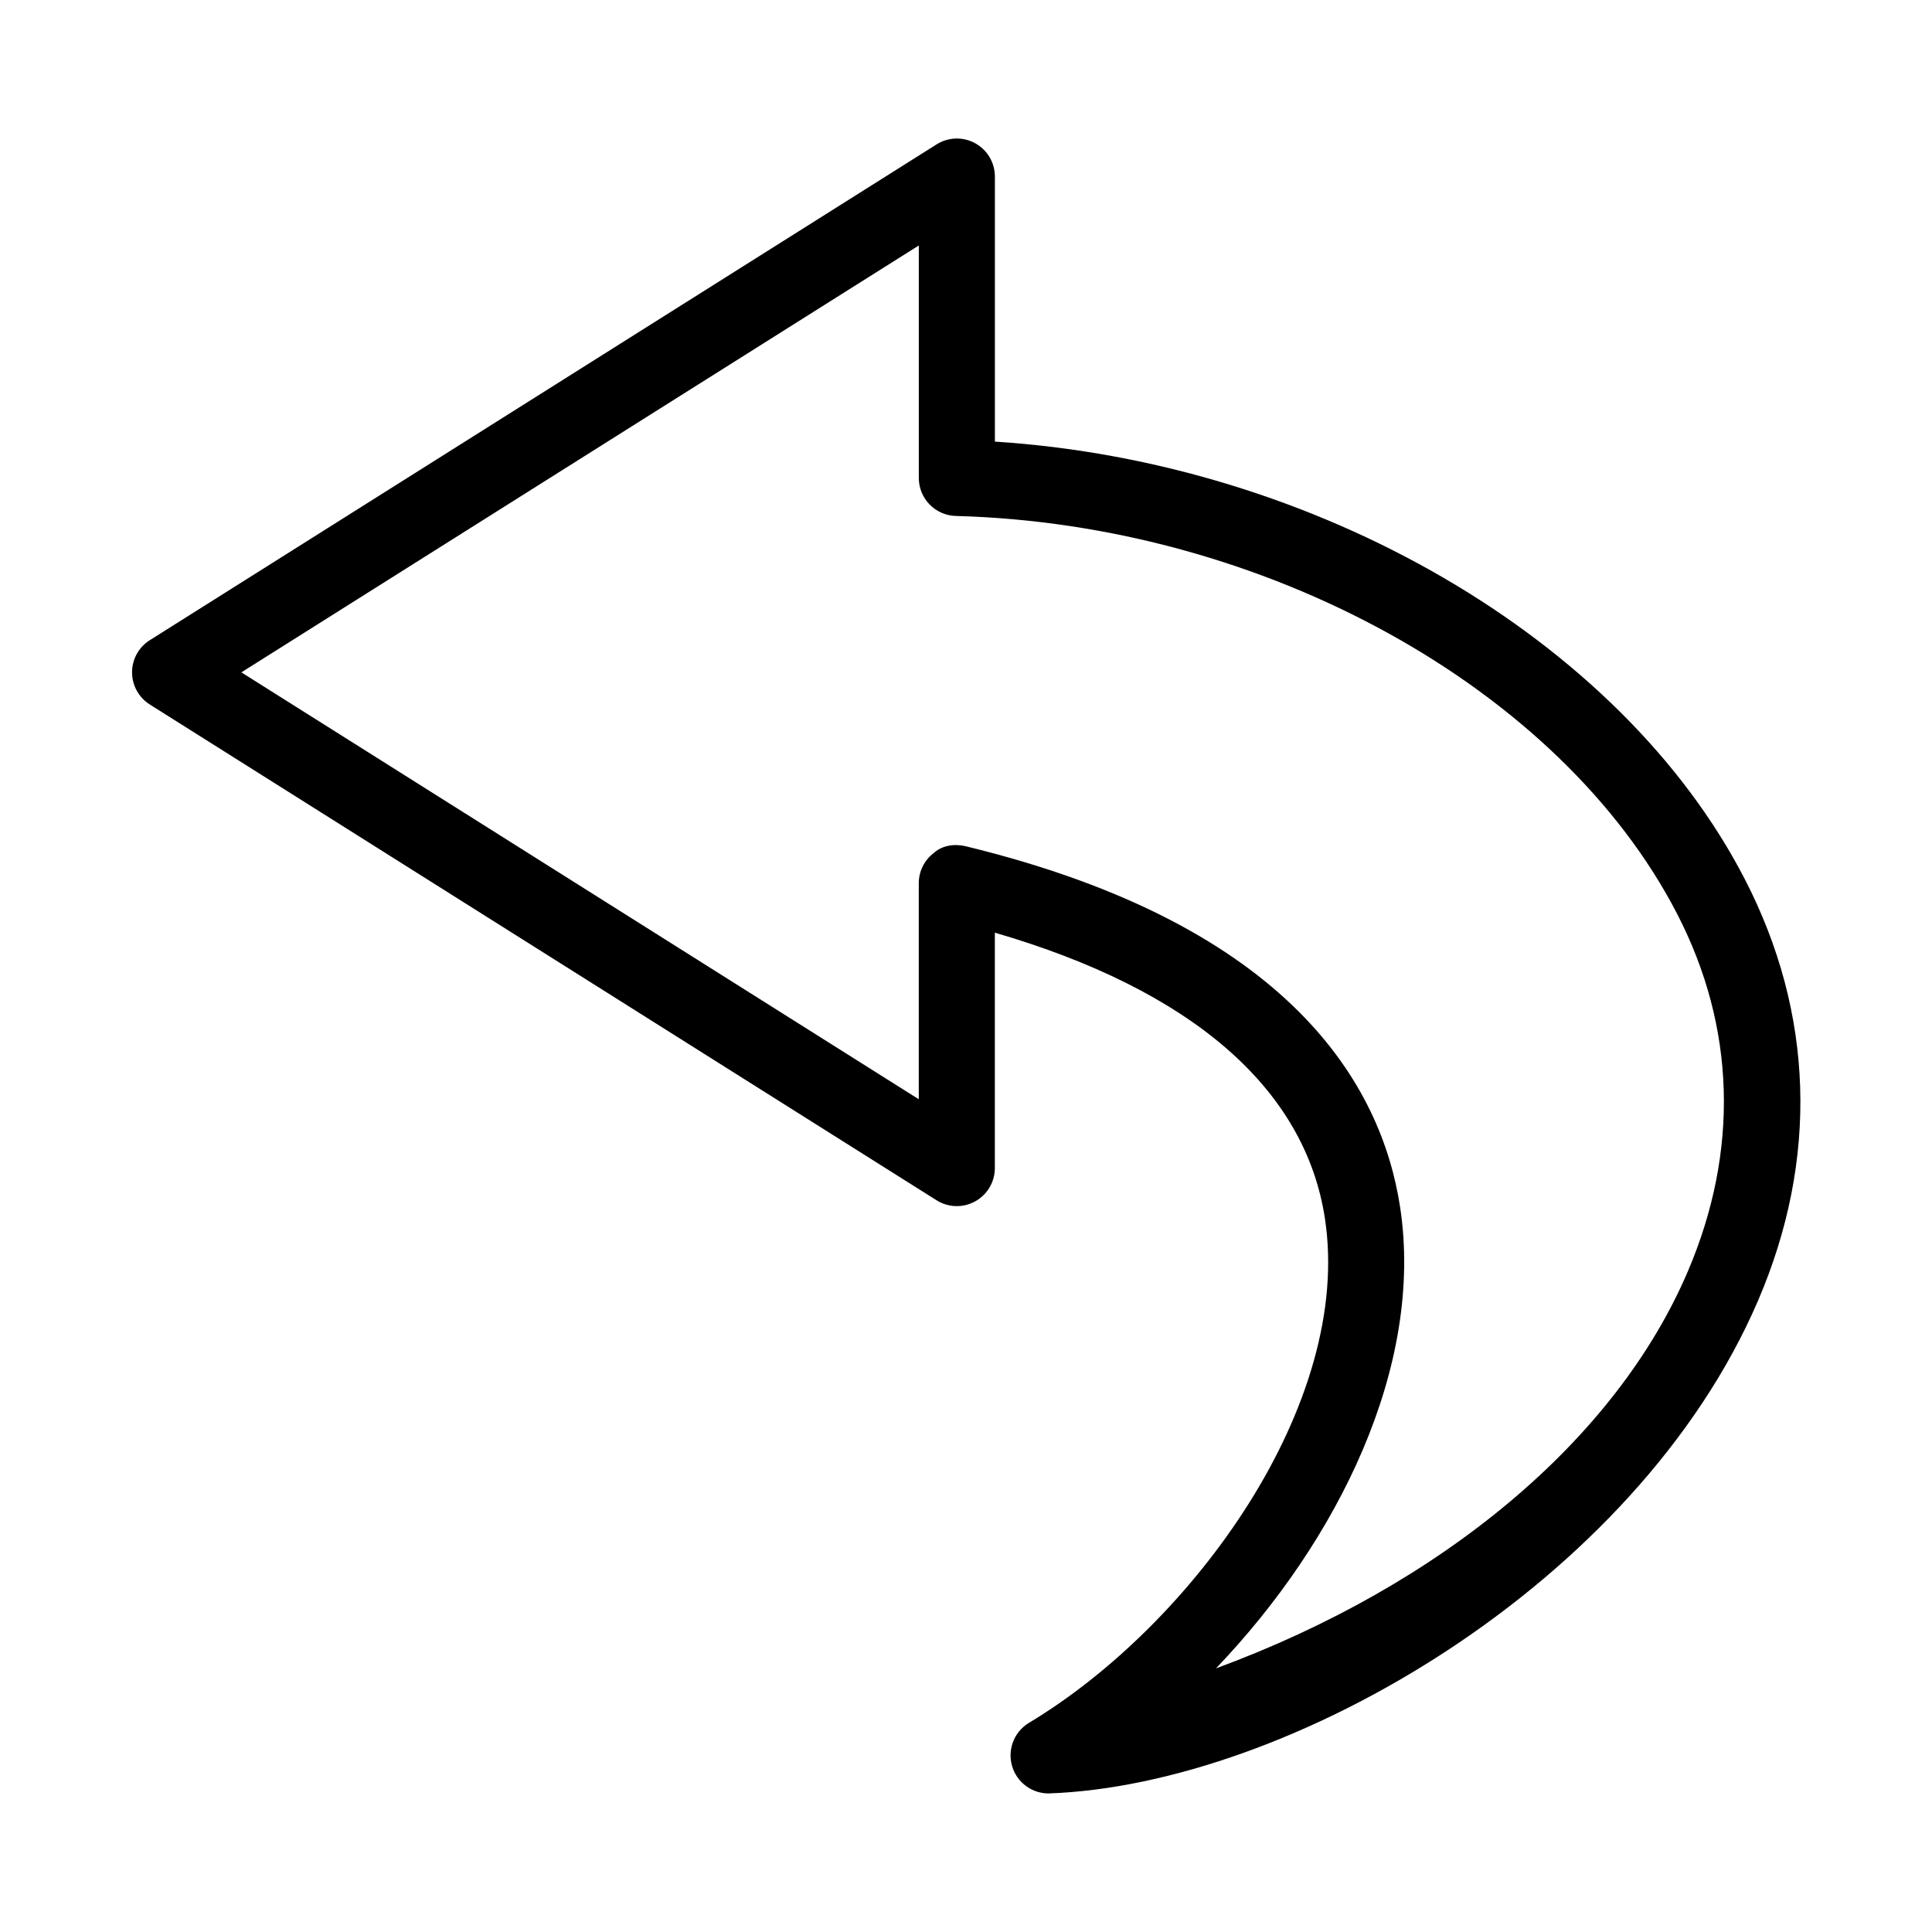
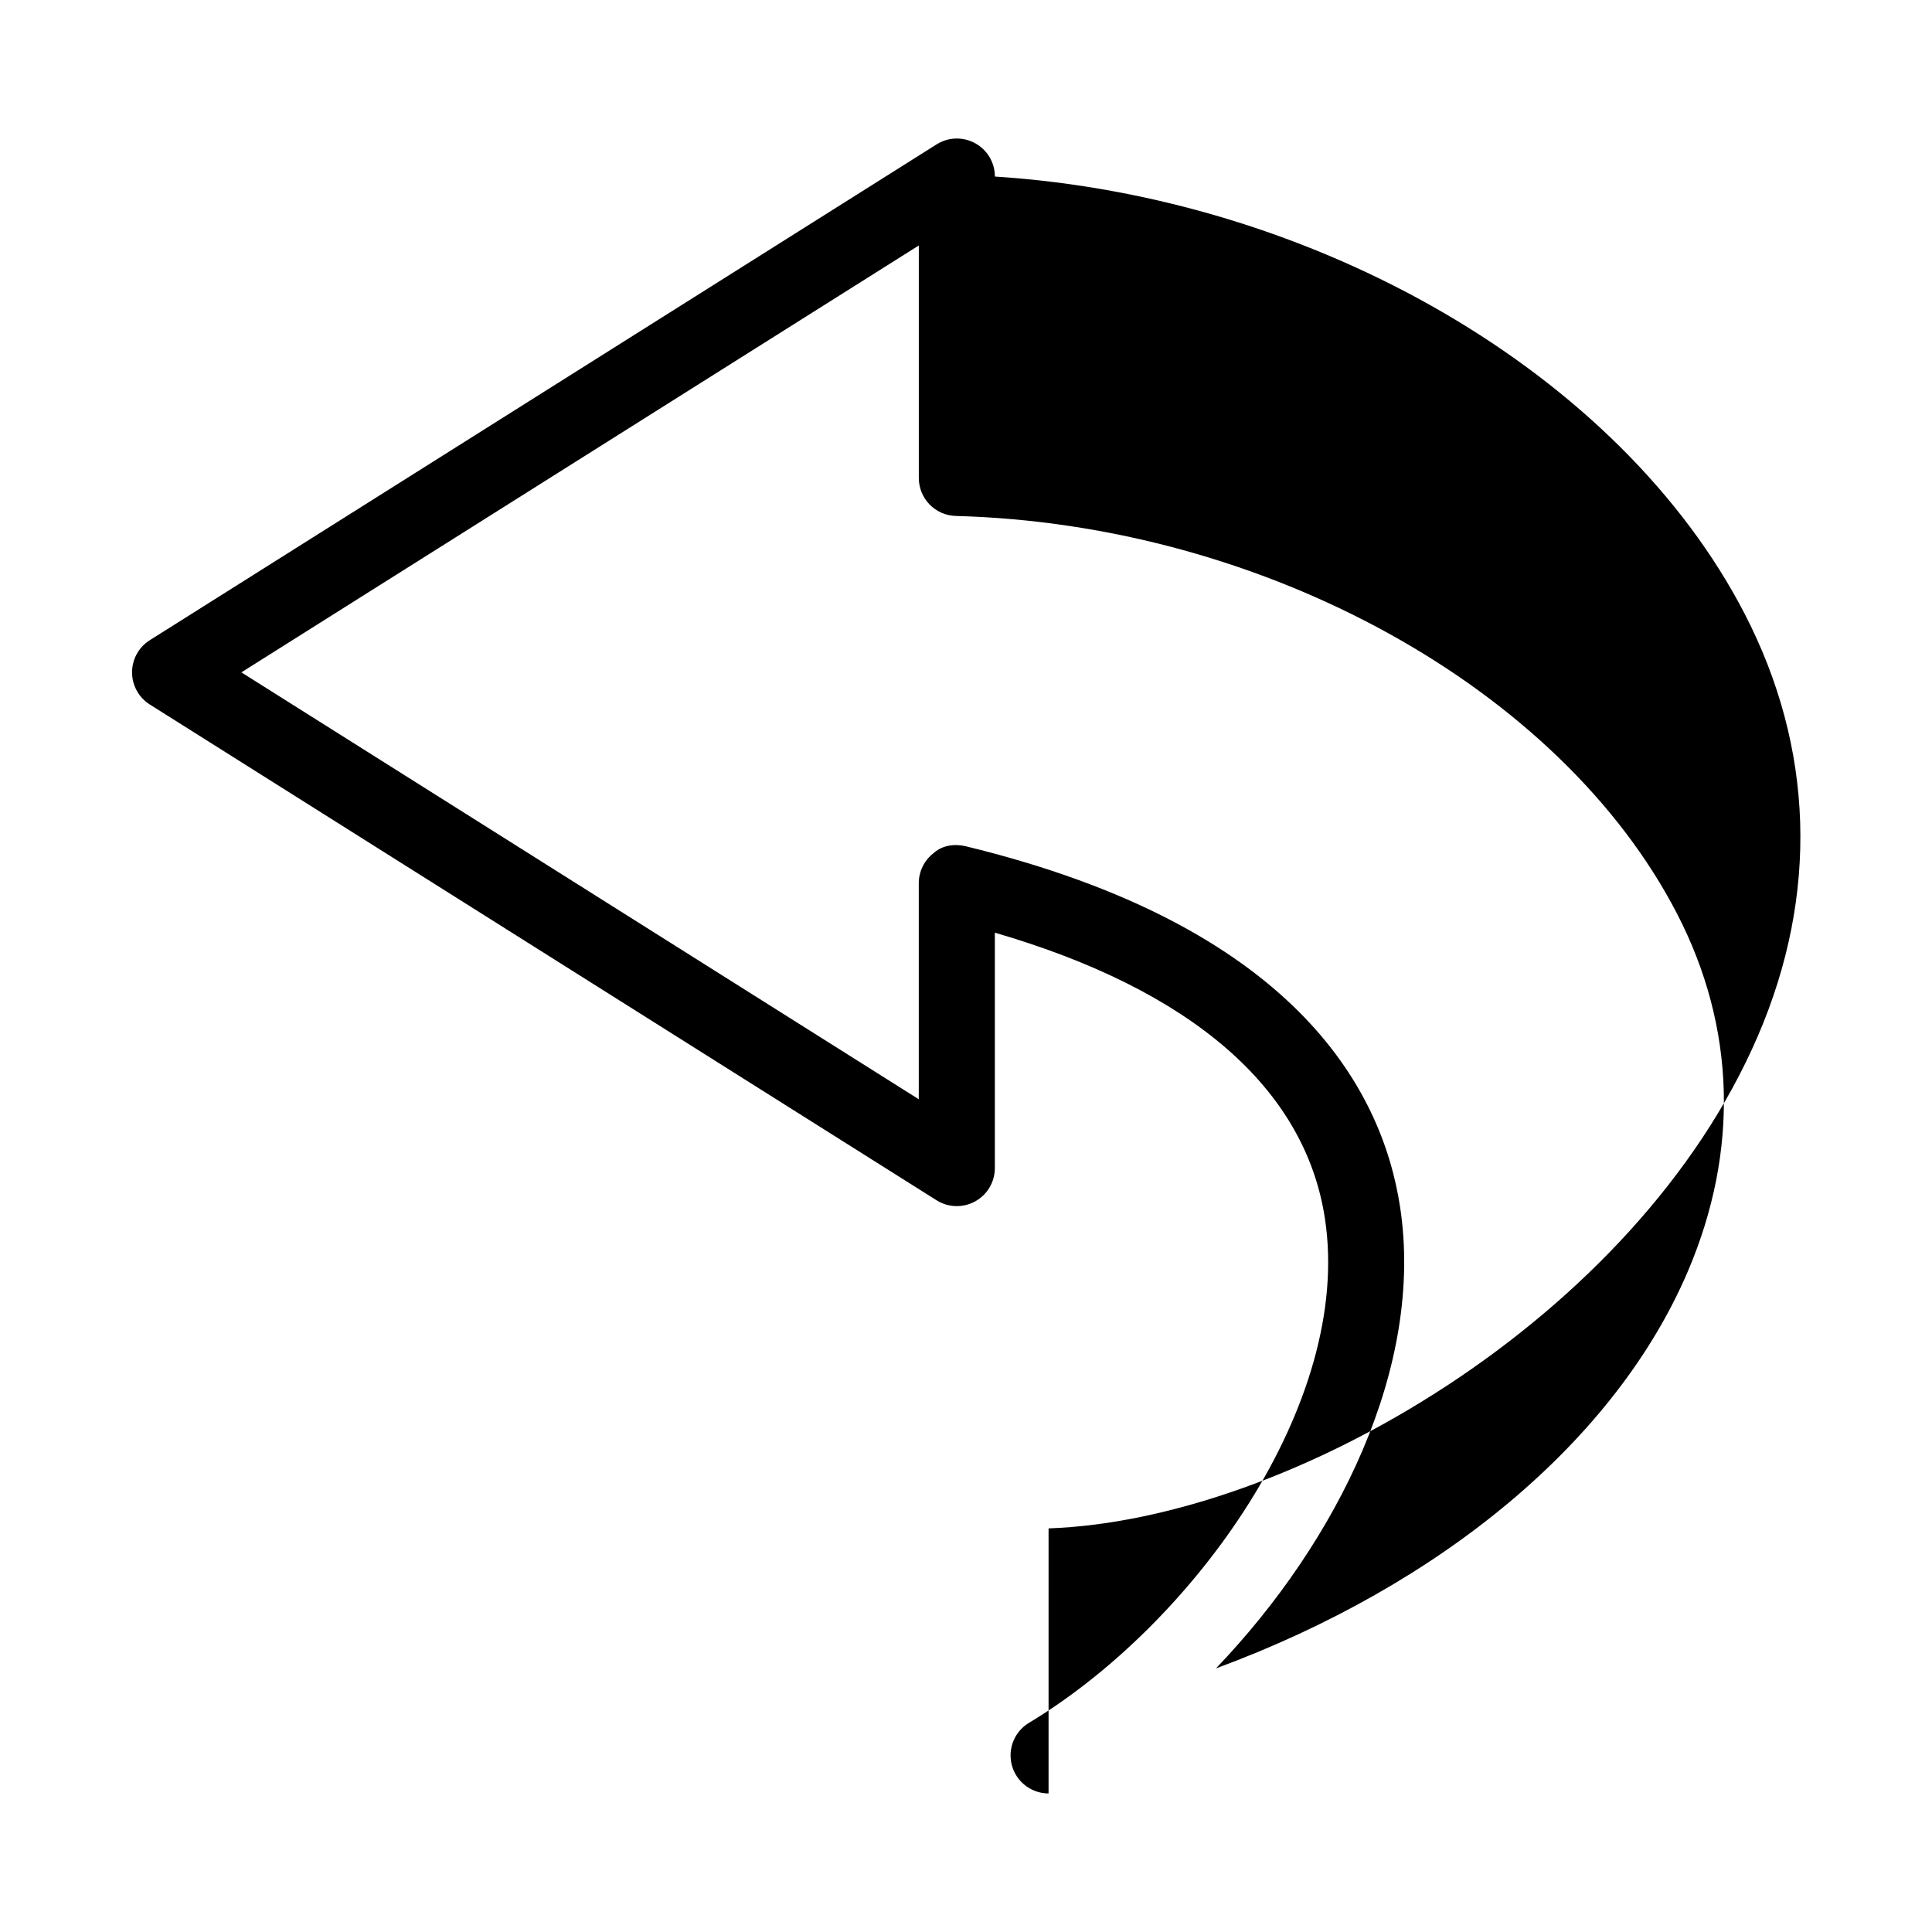
<svg xmlns="http://www.w3.org/2000/svg" fill="#000000" width="800px" height="800px" version="1.1" viewBox="144 144 512 512">
-   <path d="m421.88 619.28c-4.082 0-7.848-2.488-9.383-6.414-1.785-4.574-0.012-9.77 4.195-12.297 43.535-26.156 85.895-84.695 78.426-133.66-5.269-34.547-35.422-60.582-87.473-75.742v62.391c0 3.672-1.996 7.047-5.211 8.82-3.215 1.777-7.141 1.664-10.242-0.297l-208.49-131.38c-2.926-1.844-4.707-5.062-4.707-8.523 0-3.461 1.777-6.68 4.707-8.523l208.5-131.39c3.102-1.961 7.027-2.074 10.242-0.297 3.215 1.773 5.211 5.148 5.211 8.82v70.242c85.074 5.457 165.81 52.191 198.72 115.92 18.328 35.504 19.668 74.227 3.488 111.82-32.273 74.969-124.22 128.29-187.98 130.51zm-21.93-251.01c86.266 20.957 110.2 63.555 115.09 95.602 6.434 42.184-16.5 88.531-48.801 122.27 59.988-22.113 106.02-60.562 125.08-105.27 13.617-31.945 12.625-64.684-2.856-94.676-30.949-59.938-109.55-103.3-191.16-105.46-5.457-0.145-9.809-4.613-9.809-10.078v-61.605l-179.53 113.13 179.52 113.13v-57.246c0-3.094 1.422-6.012 3.848-7.918 3.402-3.106 7.82-2.062 8.605-1.871z" />
+   <path d="m421.88 619.28c-4.082 0-7.848-2.488-9.383-6.414-1.785-4.574-0.012-9.77 4.195-12.297 43.535-26.156 85.895-84.695 78.426-133.66-5.269-34.547-35.422-60.582-87.473-75.742v62.391c0 3.672-1.996 7.047-5.211 8.82-3.215 1.777-7.141 1.664-10.242-0.297l-208.49-131.38c-2.926-1.844-4.707-5.062-4.707-8.523 0-3.461 1.777-6.68 4.707-8.523l208.5-131.39c3.102-1.961 7.027-2.074 10.242-0.297 3.215 1.773 5.211 5.148 5.211 8.82c85.074 5.457 165.81 52.191 198.72 115.92 18.328 35.504 19.668 74.227 3.488 111.82-32.273 74.969-124.22 128.29-187.98 130.51zm-21.93-251.01c86.266 20.957 110.2 63.555 115.09 95.602 6.434 42.184-16.5 88.531-48.801 122.27 59.988-22.113 106.02-60.562 125.08-105.27 13.617-31.945 12.625-64.684-2.856-94.676-30.949-59.938-109.55-103.3-191.16-105.46-5.457-0.145-9.809-4.613-9.809-10.078v-61.605l-179.53 113.13 179.52 113.13v-57.246c0-3.094 1.422-6.012 3.848-7.918 3.402-3.106 7.82-2.062 8.605-1.871z" />
</svg>